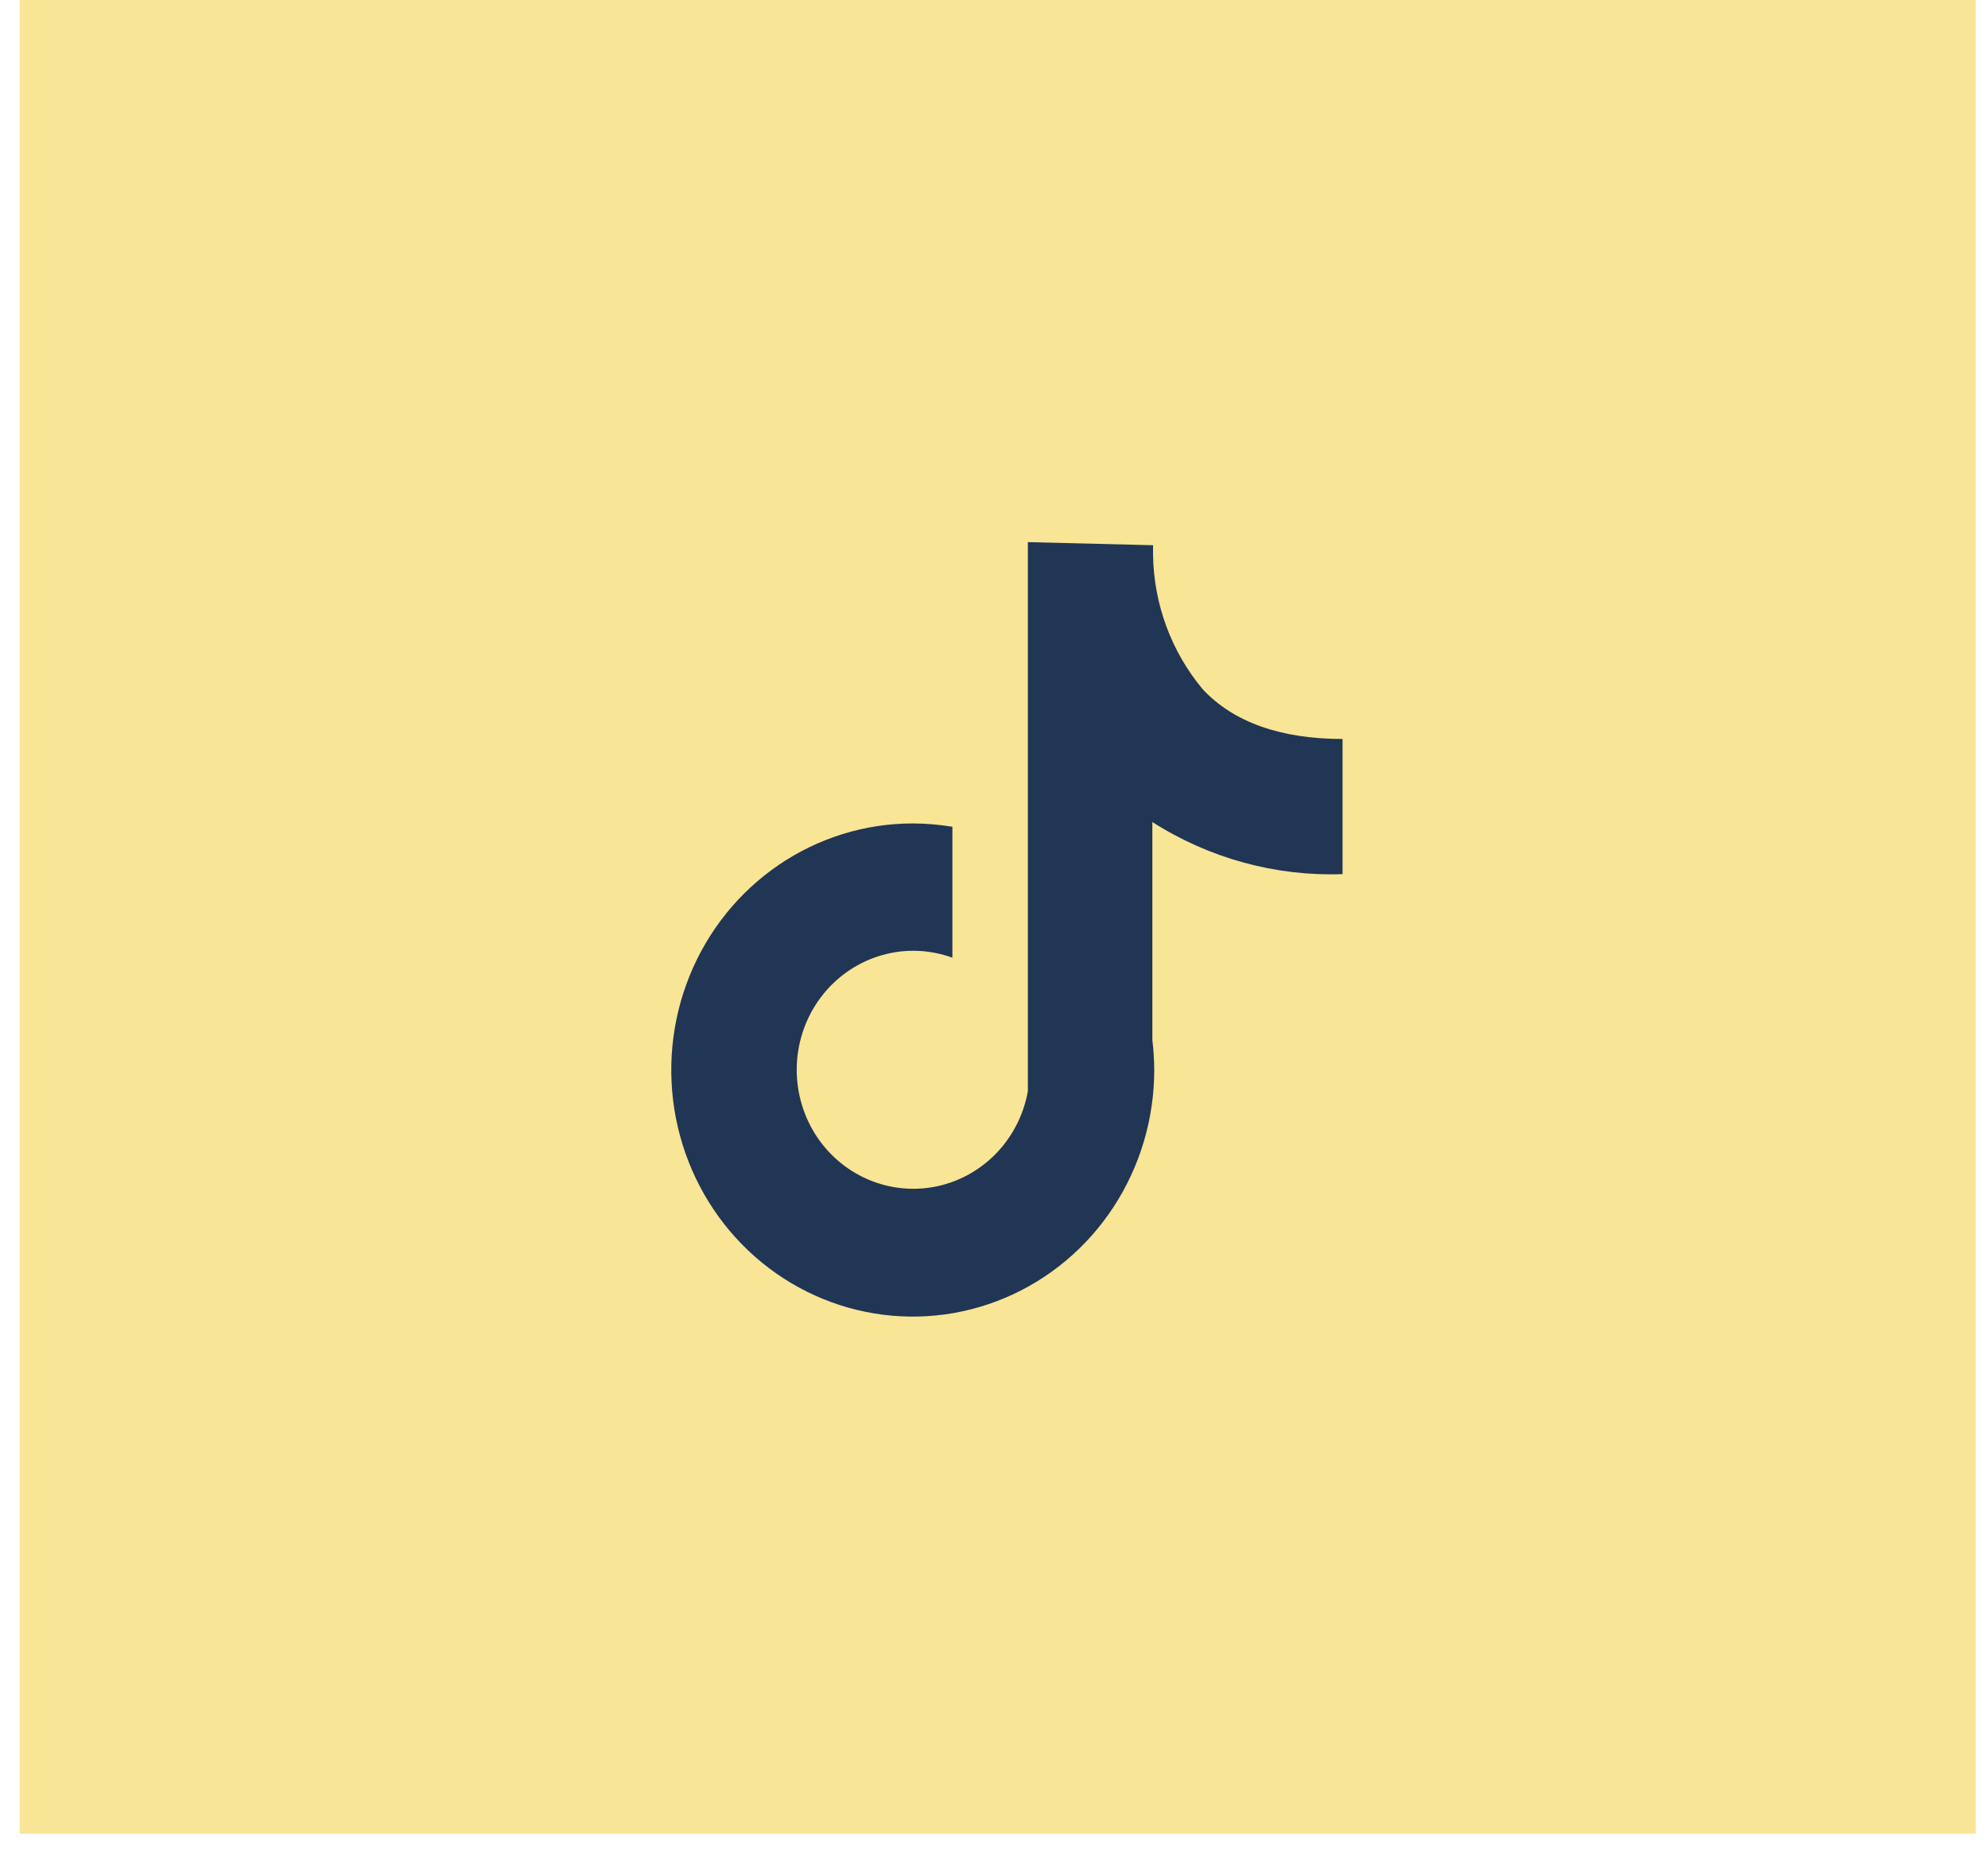
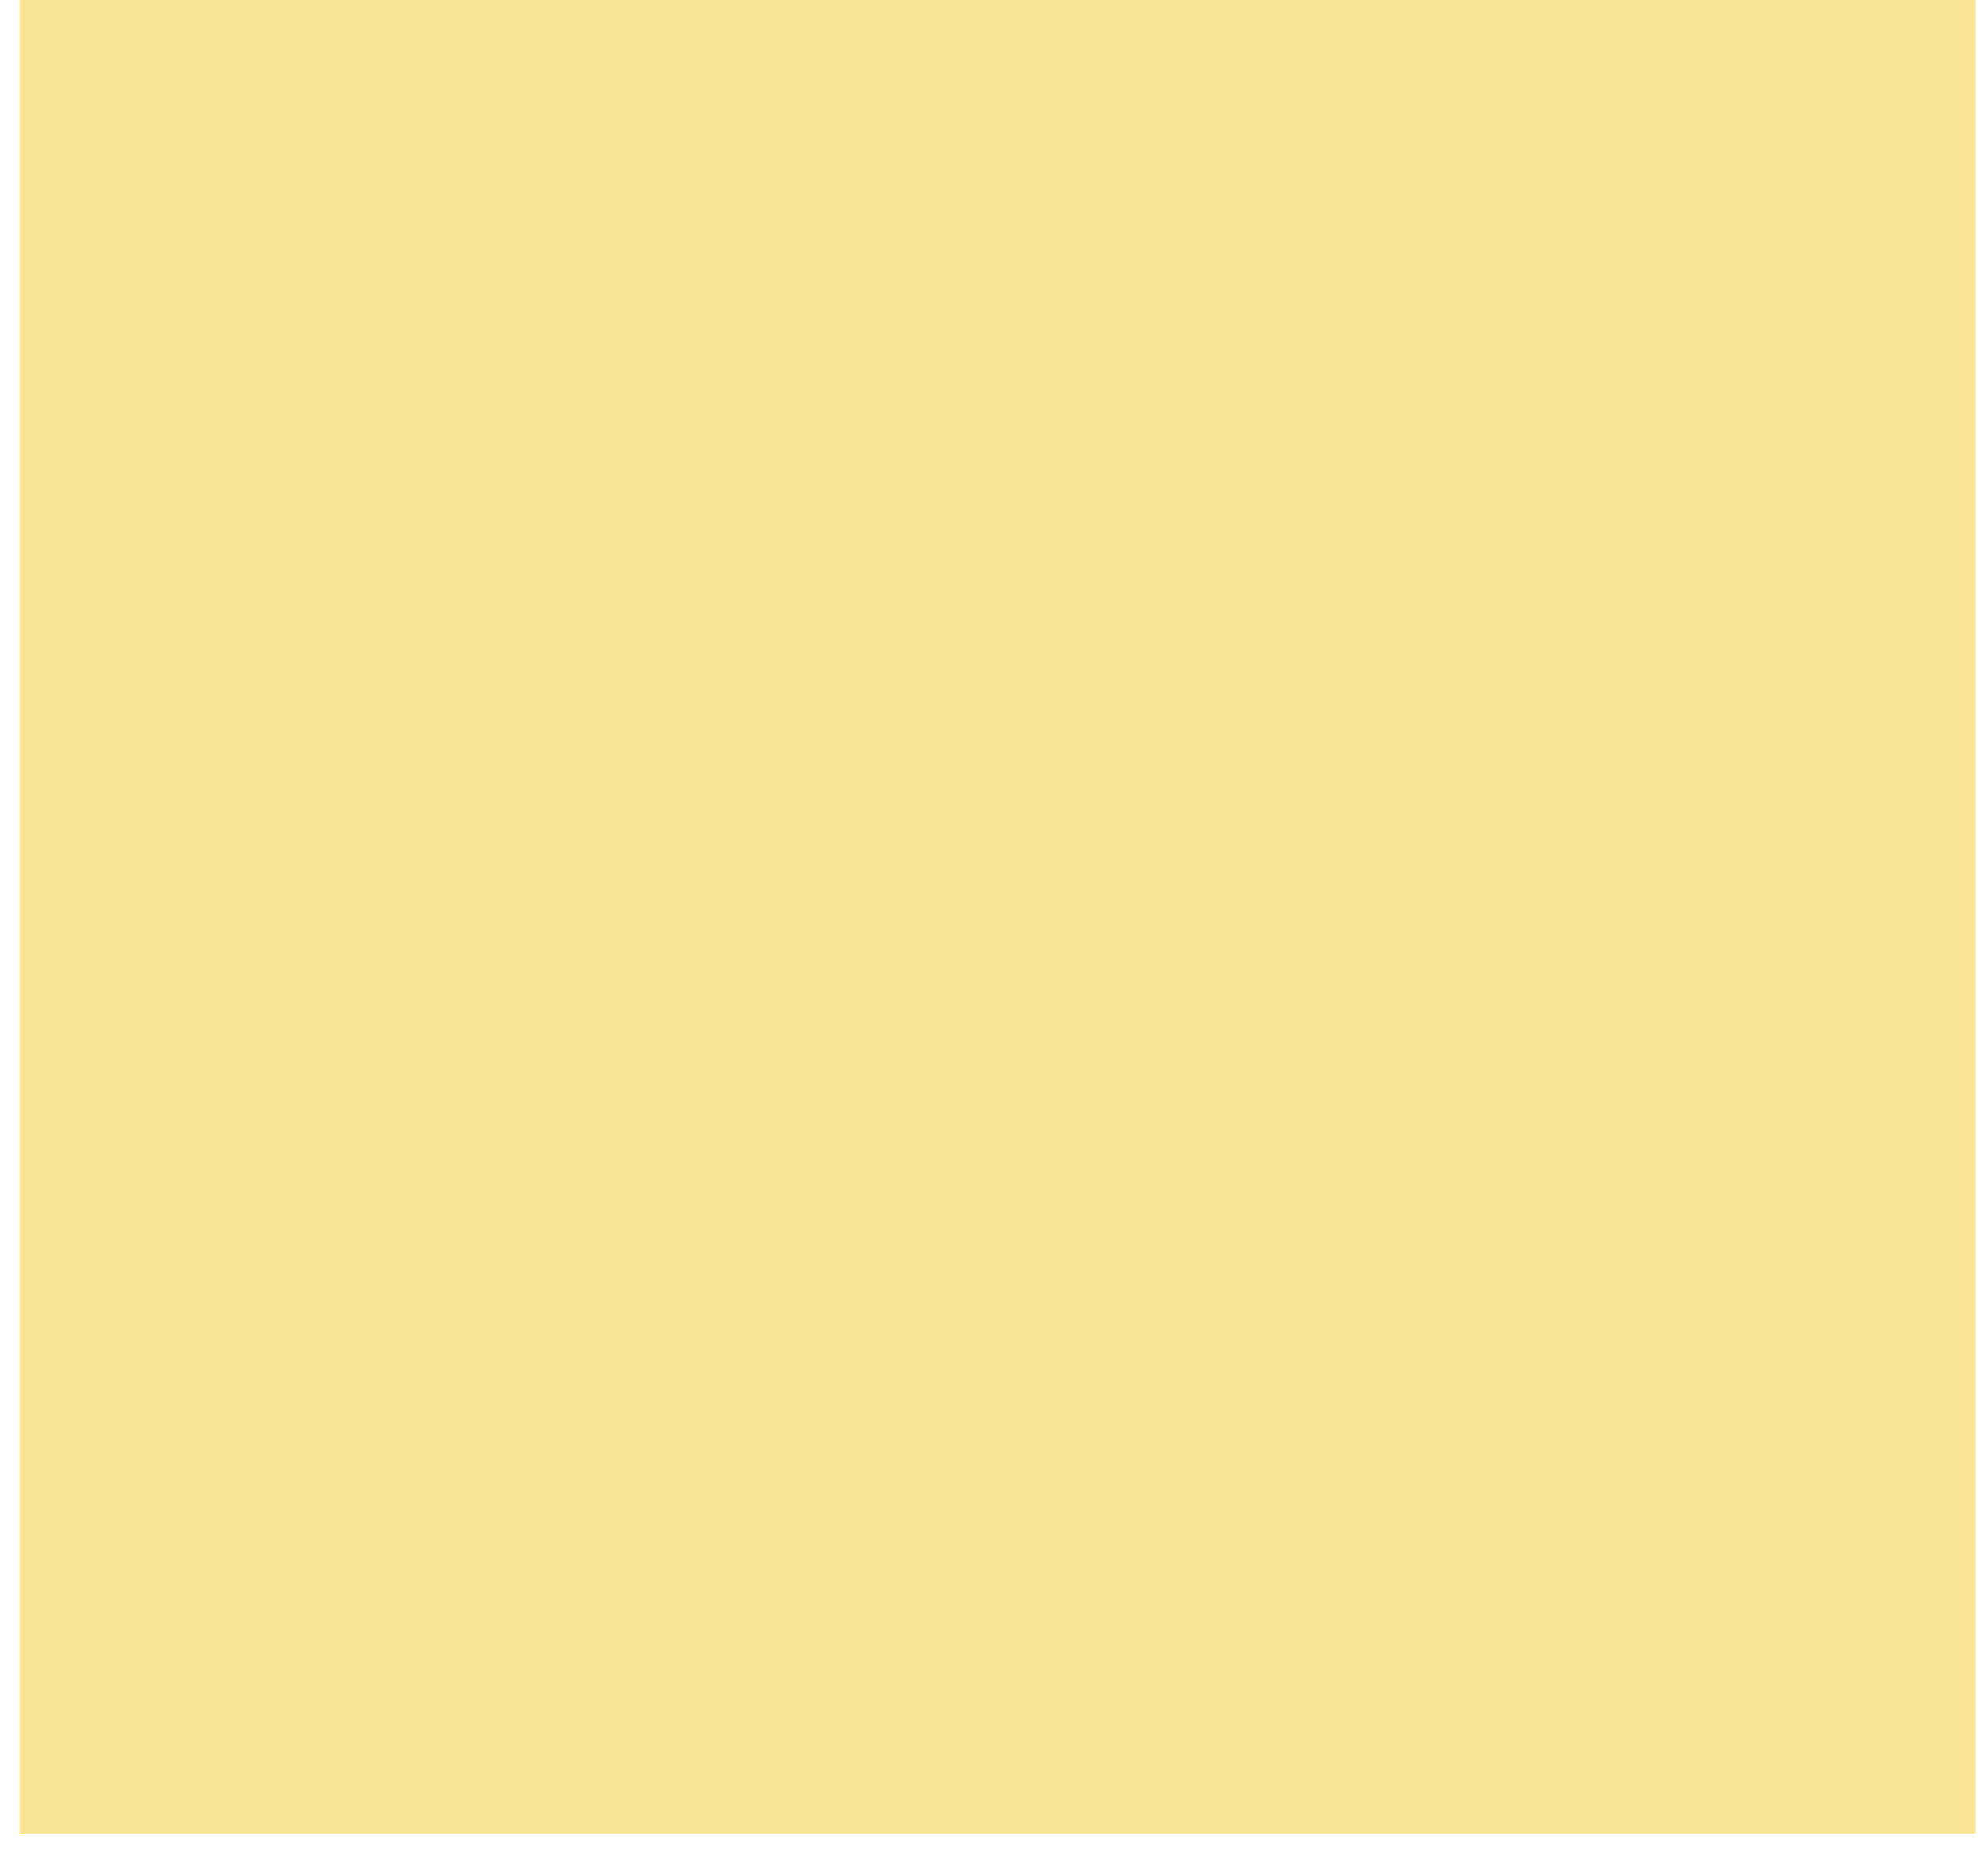
<svg xmlns="http://www.w3.org/2000/svg" width="77" height="72" viewBox="0 0 77 72" fill="none">
  <rect x="0.762" width="75.762" height="71.027" fill="#F8E595" />
-   <path d="M52 33.861V28.625C49.599 28.625 47.766 27.97 46.583 26.698C45.37 25.246 44.69 23.407 44.66 21.498V21.12L39.812 21V42.269C39.646 43.197 39.205 44.051 38.549 44.715C37.892 45.379 37.052 45.821 36.142 45.982C35.232 46.142 34.295 46.014 33.459 45.614C32.622 45.214 31.925 44.562 31.463 43.745C31.002 42.928 30.796 41.986 30.875 41.046C30.954 40.106 31.313 39.213 31.904 38.489C32.496 37.764 33.291 37.242 34.182 36.993C35.073 36.744 36.017 36.78 36.888 37.097V32.026C36.38 31.942 35.867 31.898 35.353 31.897C33.503 31.897 31.695 32.458 30.157 33.507C28.619 34.557 27.42 36.048 26.712 37.794C26.004 39.539 25.819 41.459 26.18 43.312C26.541 45.165 27.431 46.867 28.739 48.203C30.047 49.538 31.714 50.448 33.528 50.816C35.342 51.185 37.223 50.996 38.932 50.273C40.641 49.55 42.102 48.326 43.129 46.755C44.157 45.184 44.706 43.338 44.706 41.449C44.705 41.057 44.68 40.666 44.633 40.278V31.842C46.838 33.248 49.403 33.951 52 33.861Z" fill="#213555" />
</svg>